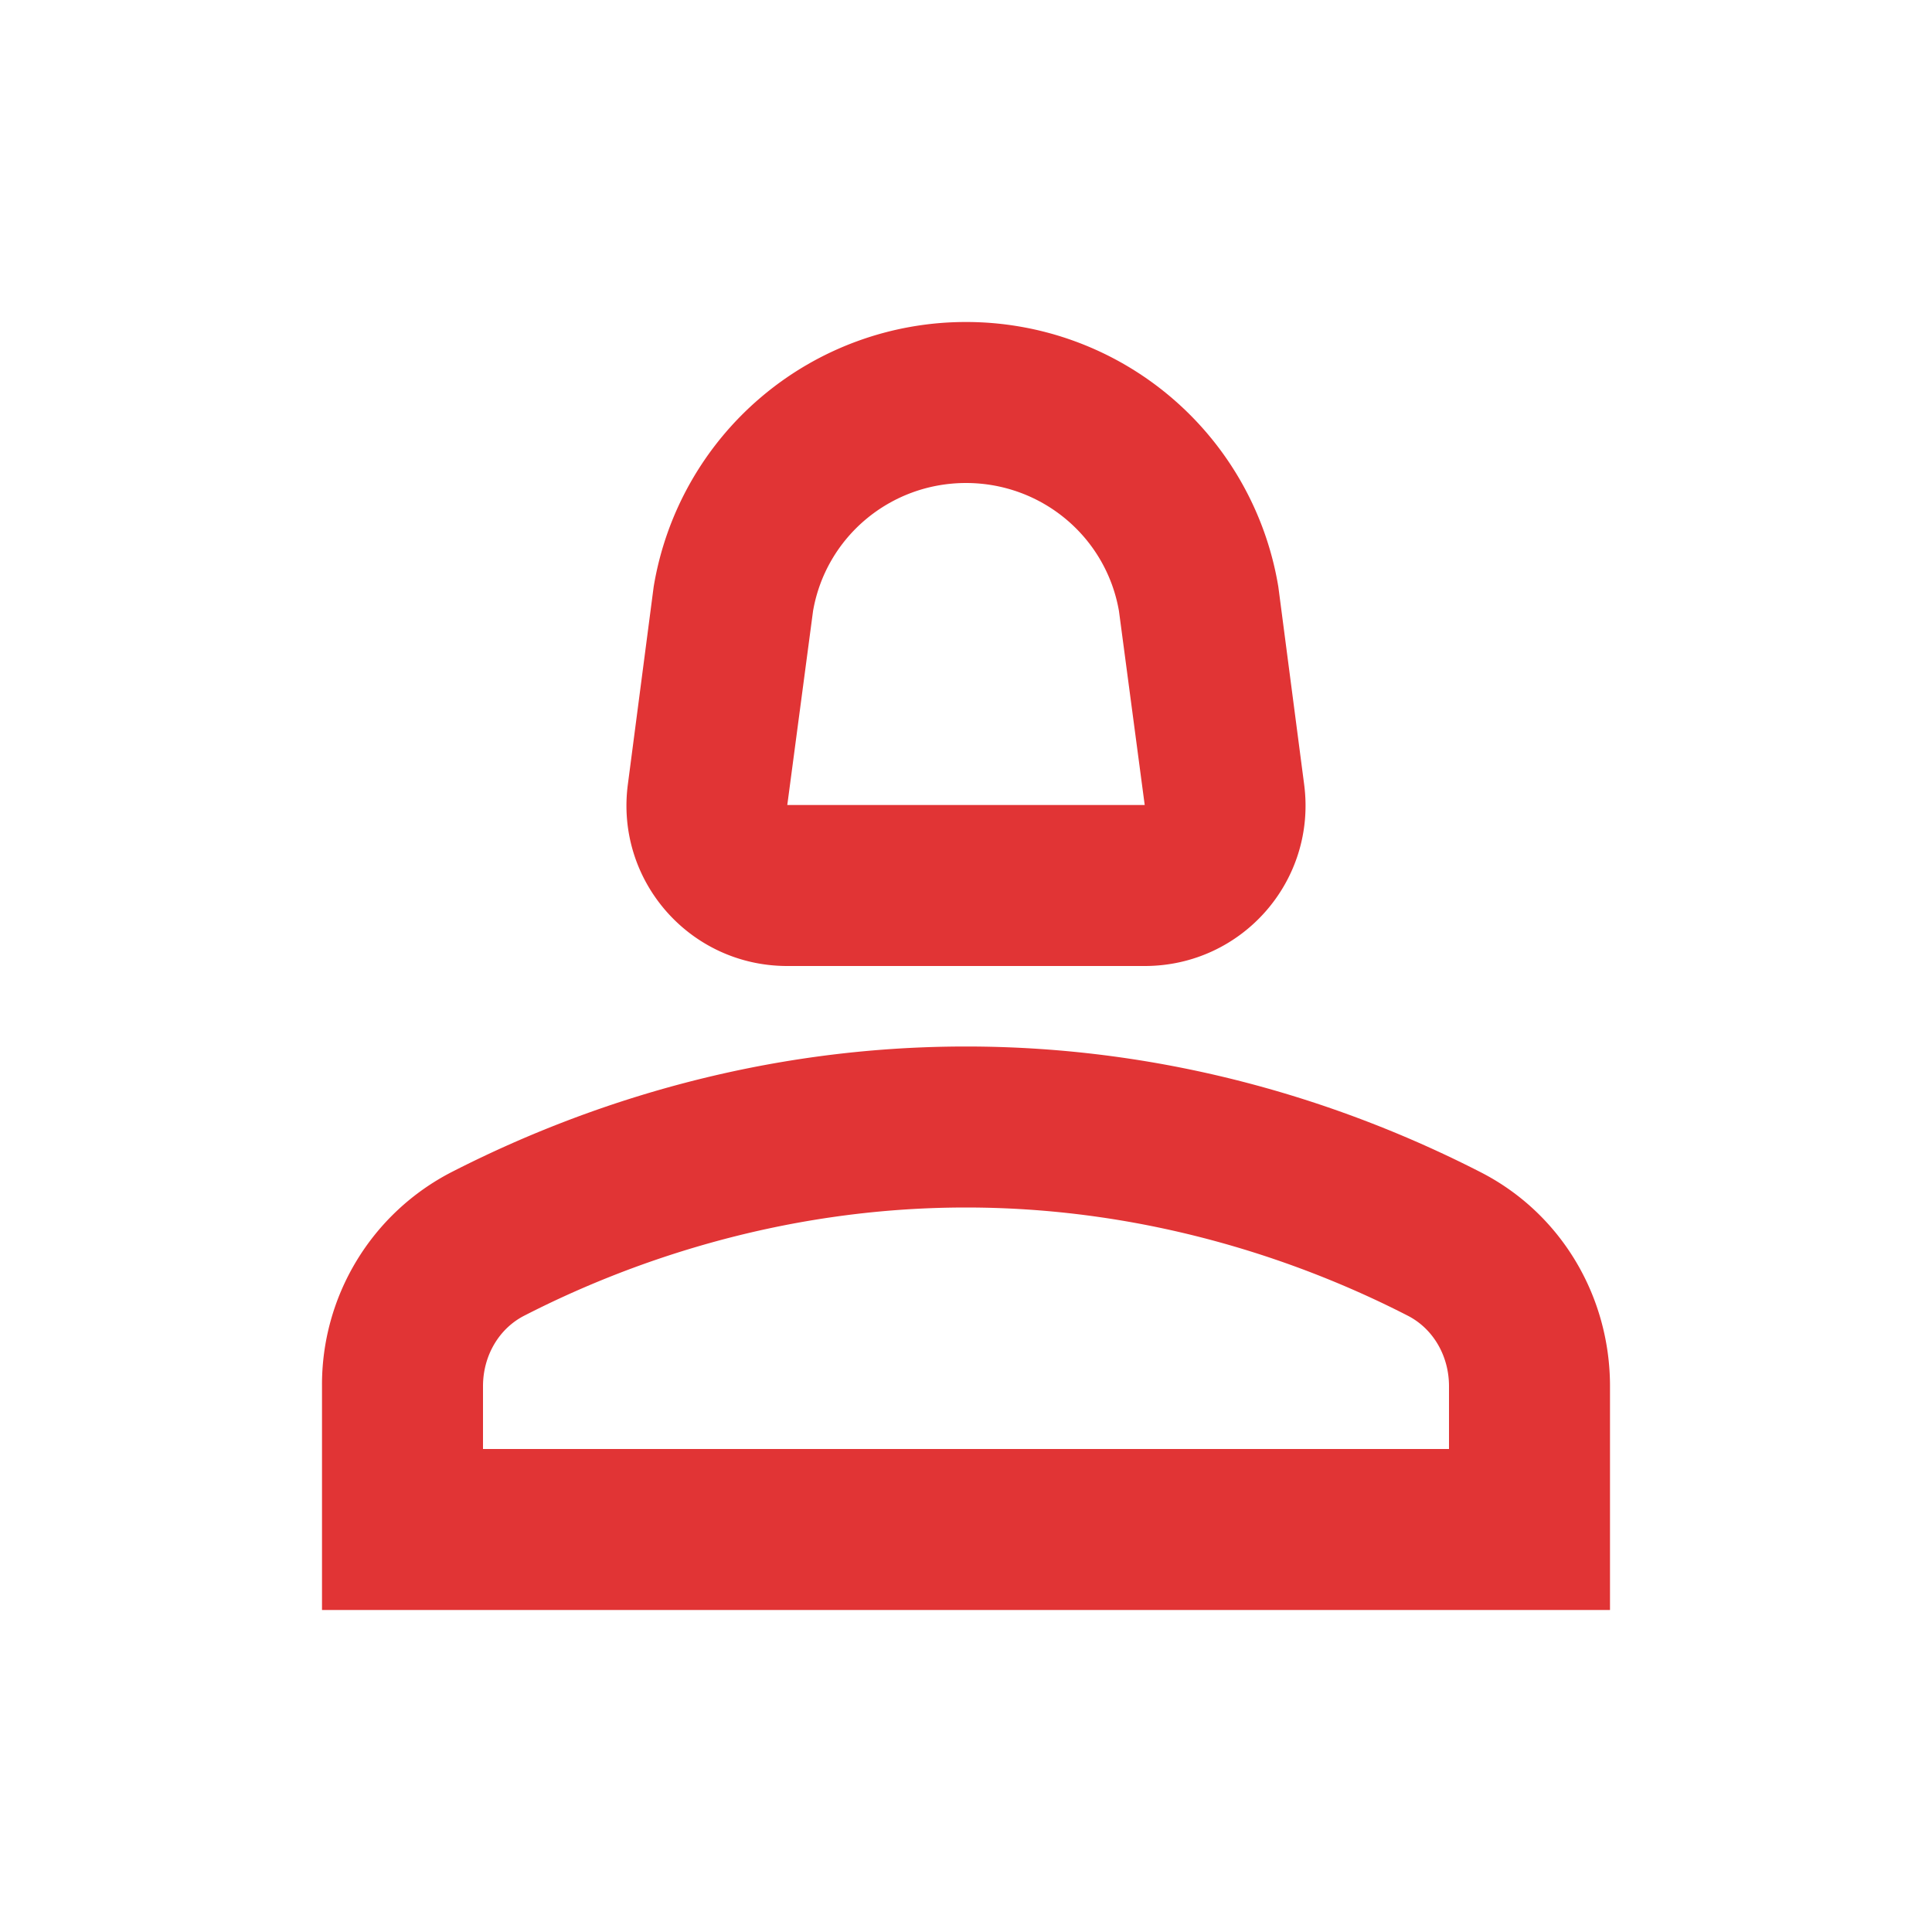
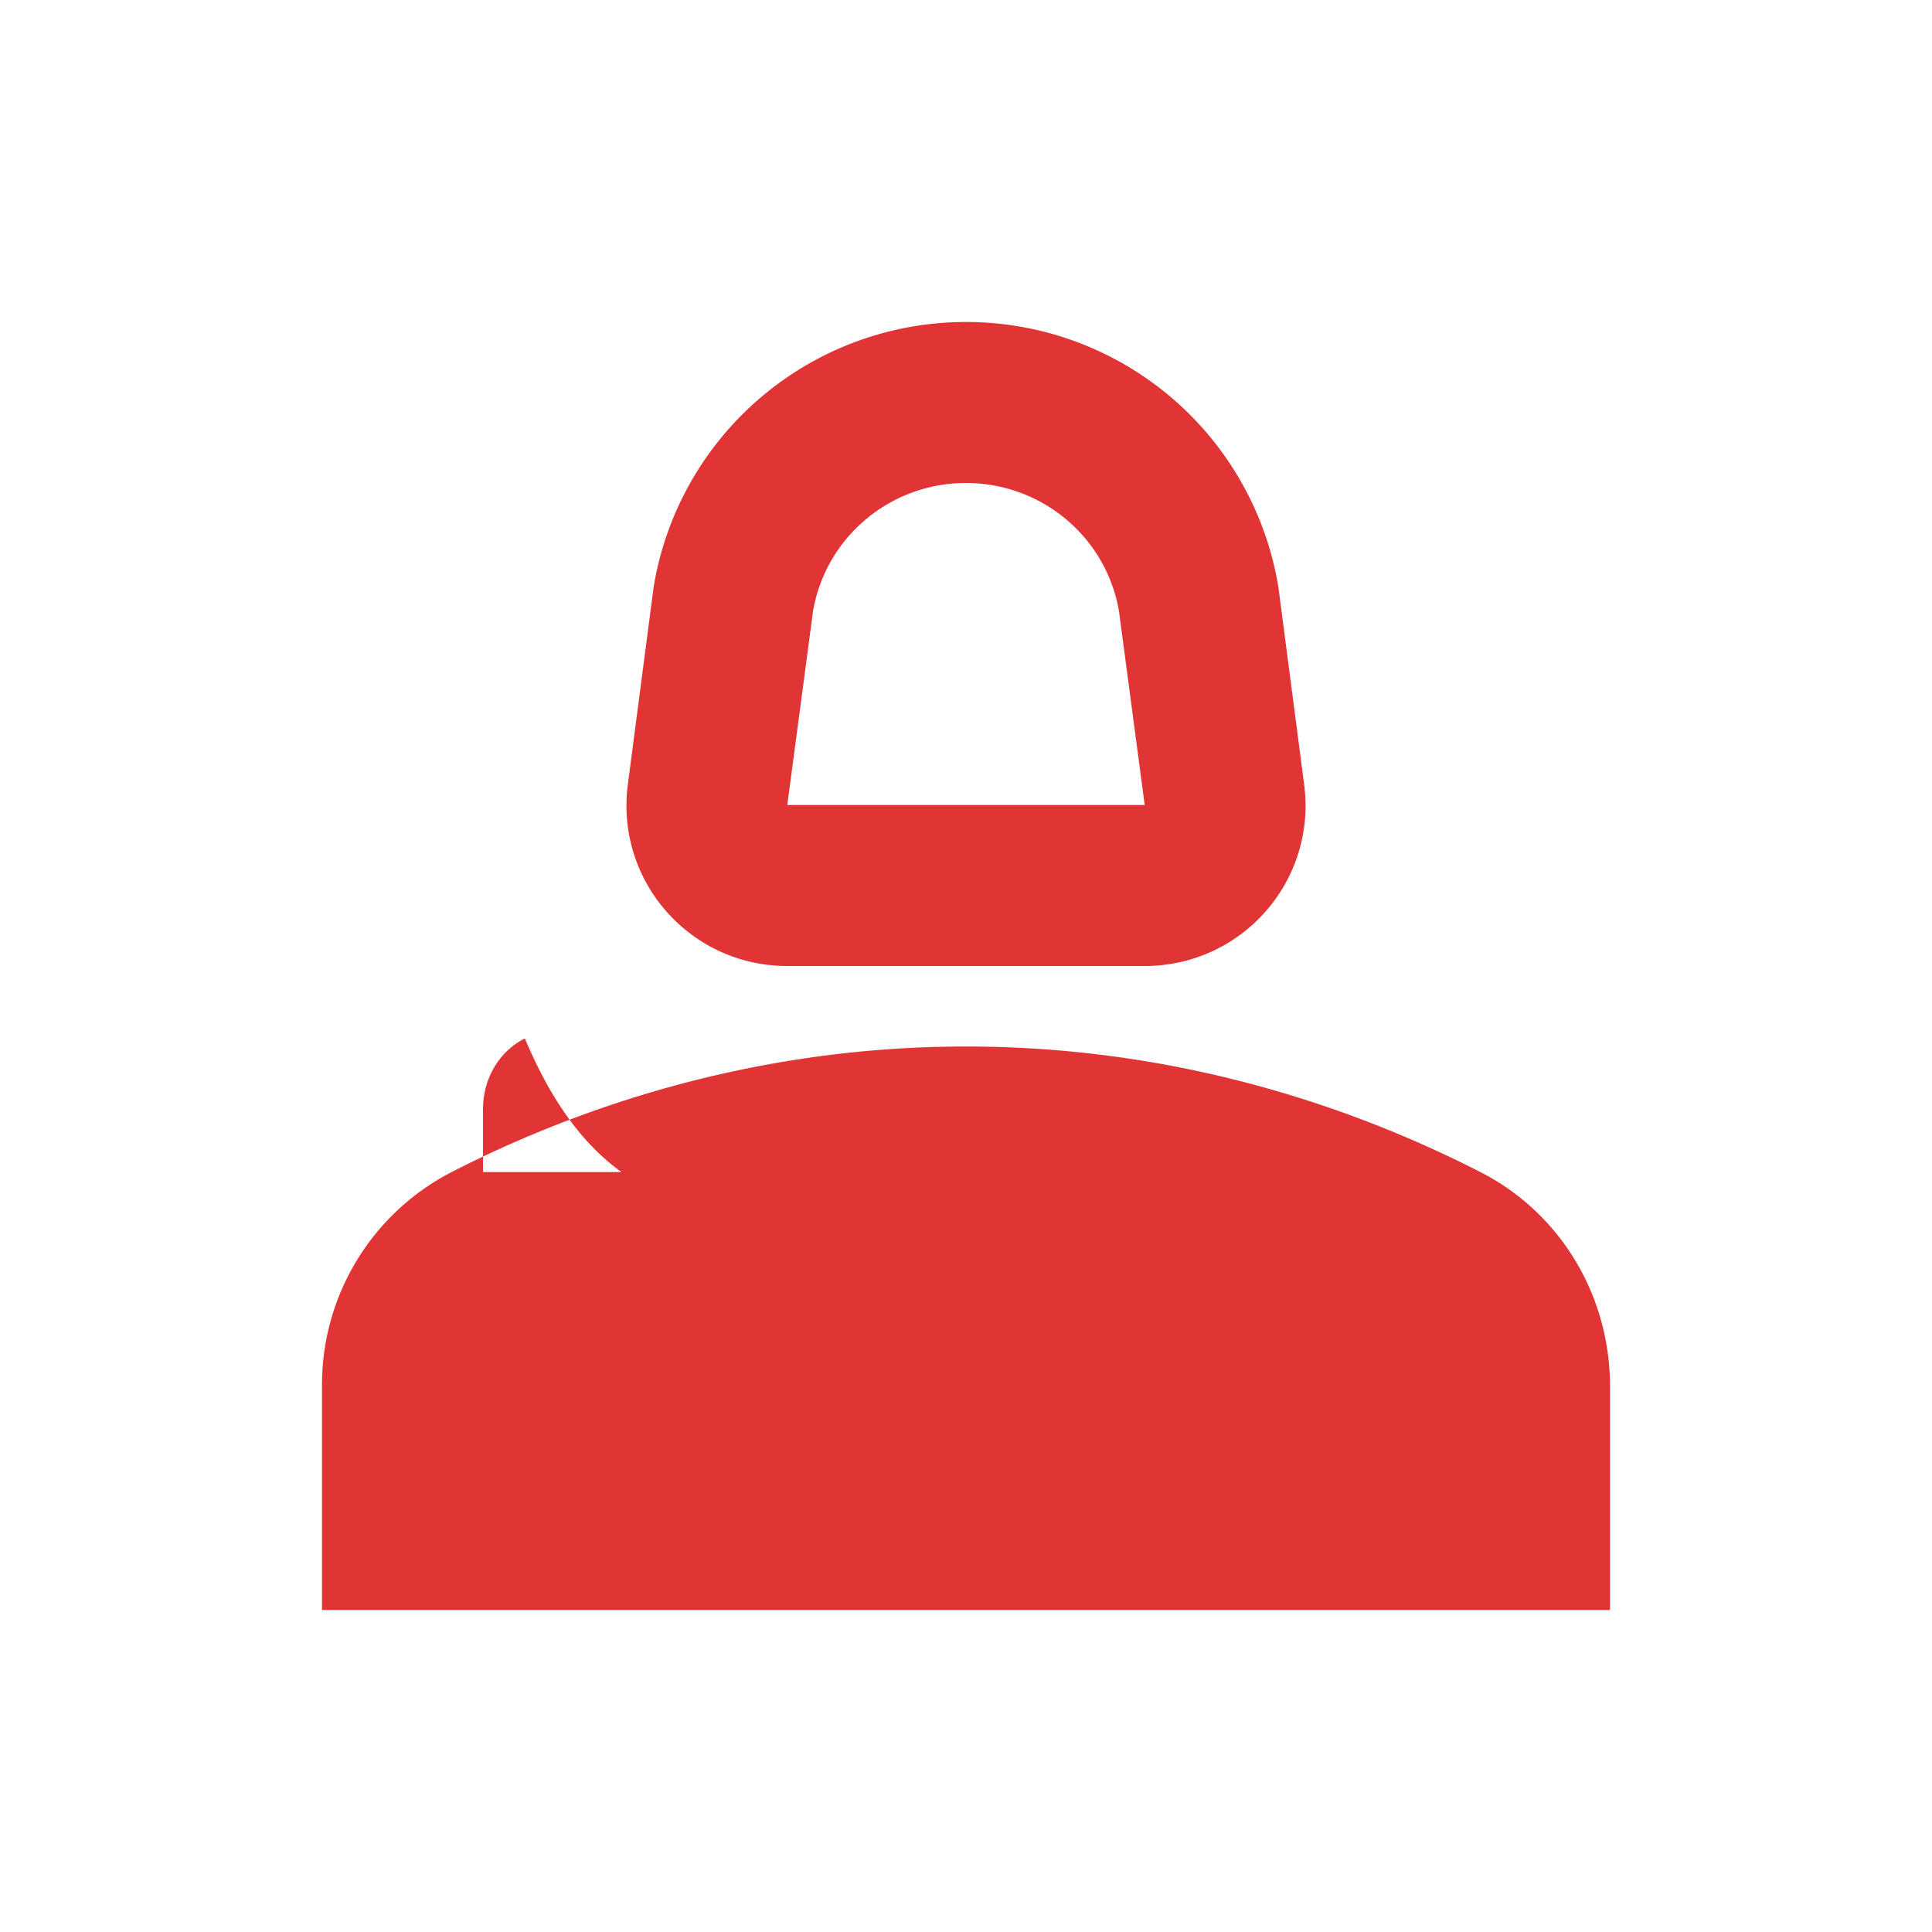
<svg xmlns="http://www.w3.org/2000/svg" width="24" height="24" fill="none" viewBox="0 0 24 24">
-   <path fill="#e13435" d="M18.39 14.56C16.71 13.7 14.53 13 12 13s-4.71.7-6.39 1.56A2.97 2.97 0 0 0 4 17.22V20h16v-2.78c0-1.12-.61-2.15-1.61-2.66ZM18 18H6v-.78c0-.38.2-.72.52-.88C7.71 15.73 9.63 15 12 15c2.37 0 4.29.73 5.48 1.34.32.16.52.5.52.88V18ZM9.78 12h4.44c1.21 0 2.14-1.06 1.98-2.26l-.32-2.45A3.93 3.93 0 0 0 12 4a3.93 3.93 0 0 0-3.88 3.29L7.8 9.74c-.16 1.2.77 2.26 1.98 2.26Zm.32-4.41C10.26 6.67 11.06 6 12 6s1.74.67 1.9 1.59l.32 2.41H9.78l.32-2.41Z" />
+   <path fill="#e13435" d="M18.39 14.56C16.71 13.7 14.53 13 12 13s-4.71.7-6.39 1.56A2.97 2.97 0 0 0 4 17.22V20h16v-2.78c0-1.12-.61-2.15-1.61-2.66ZH6v-.78c0-.38.2-.72.52-.88C7.71 15.73 9.63 15 12 15c2.37 0 4.29.73 5.48 1.34.32.16.52.5.52.88V18ZM9.78 12h4.44c1.21 0 2.14-1.06 1.98-2.26l-.32-2.45A3.93 3.93 0 0 0 12 4a3.93 3.93 0 0 0-3.88 3.29L7.8 9.74c-.16 1.2.77 2.26 1.98 2.26Zm.32-4.41C10.26 6.67 11.06 6 12 6s1.74.67 1.9 1.59l.32 2.41H9.78l.32-2.41Z" />
</svg>